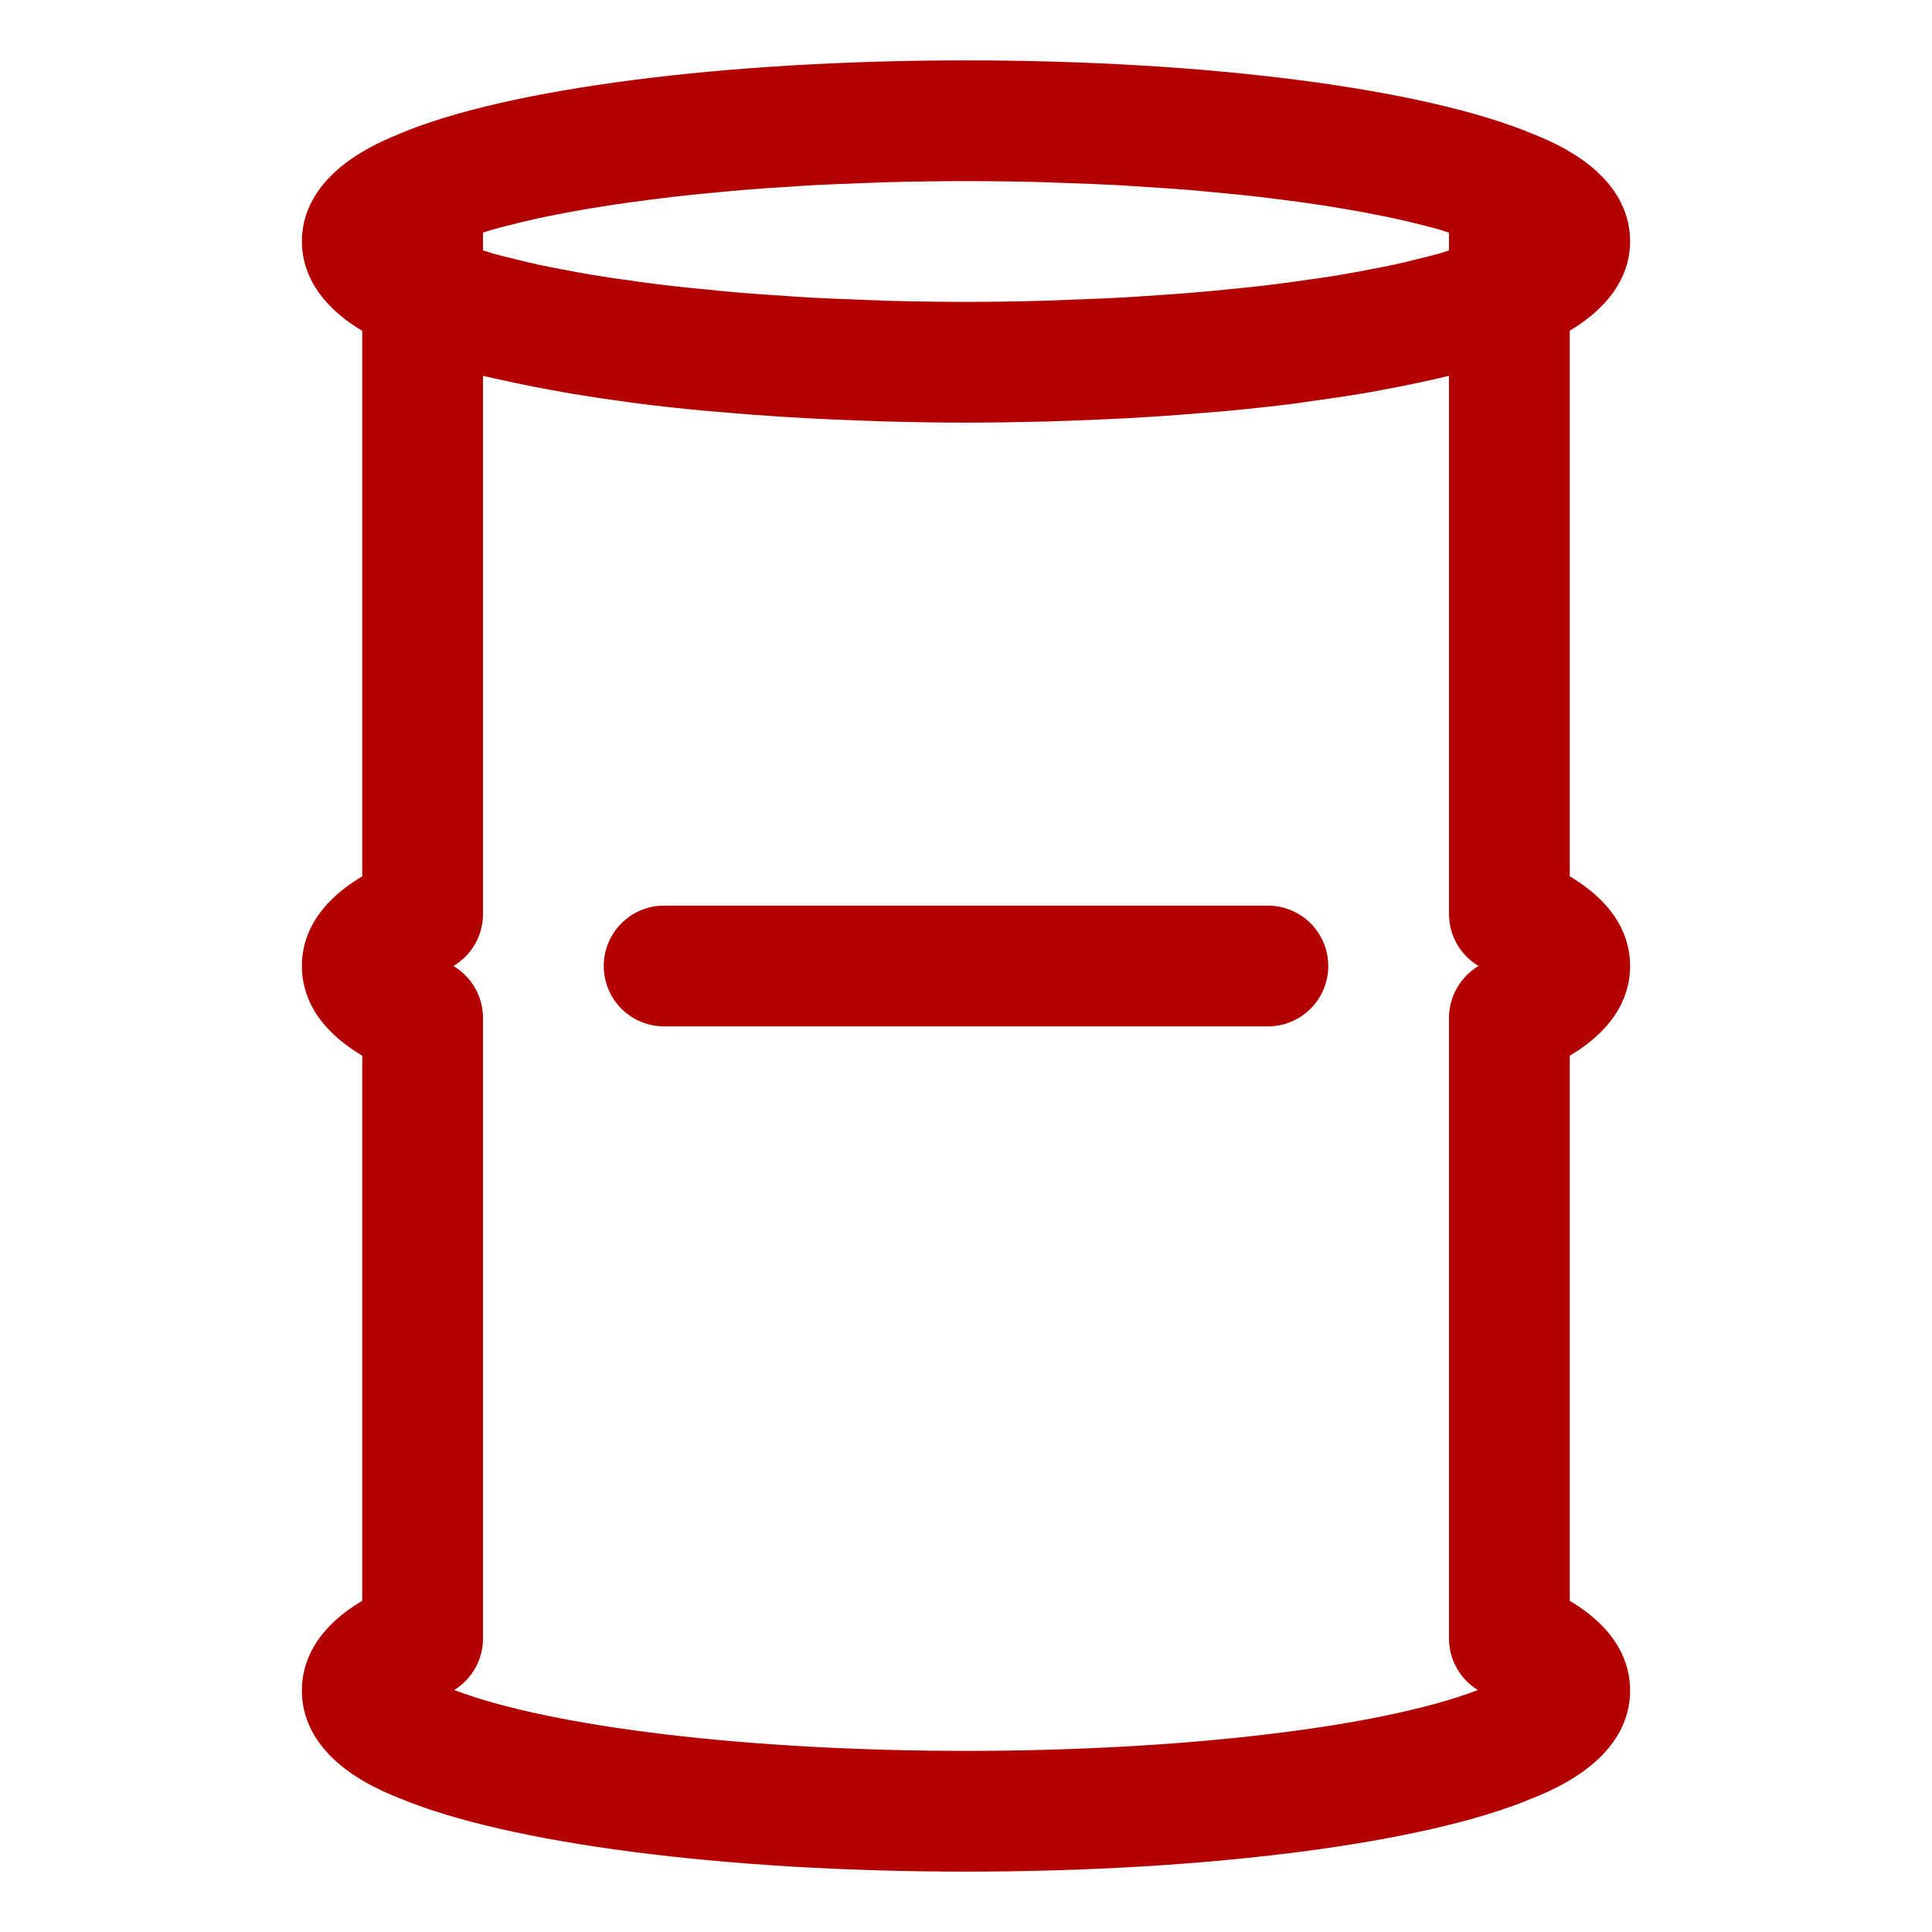
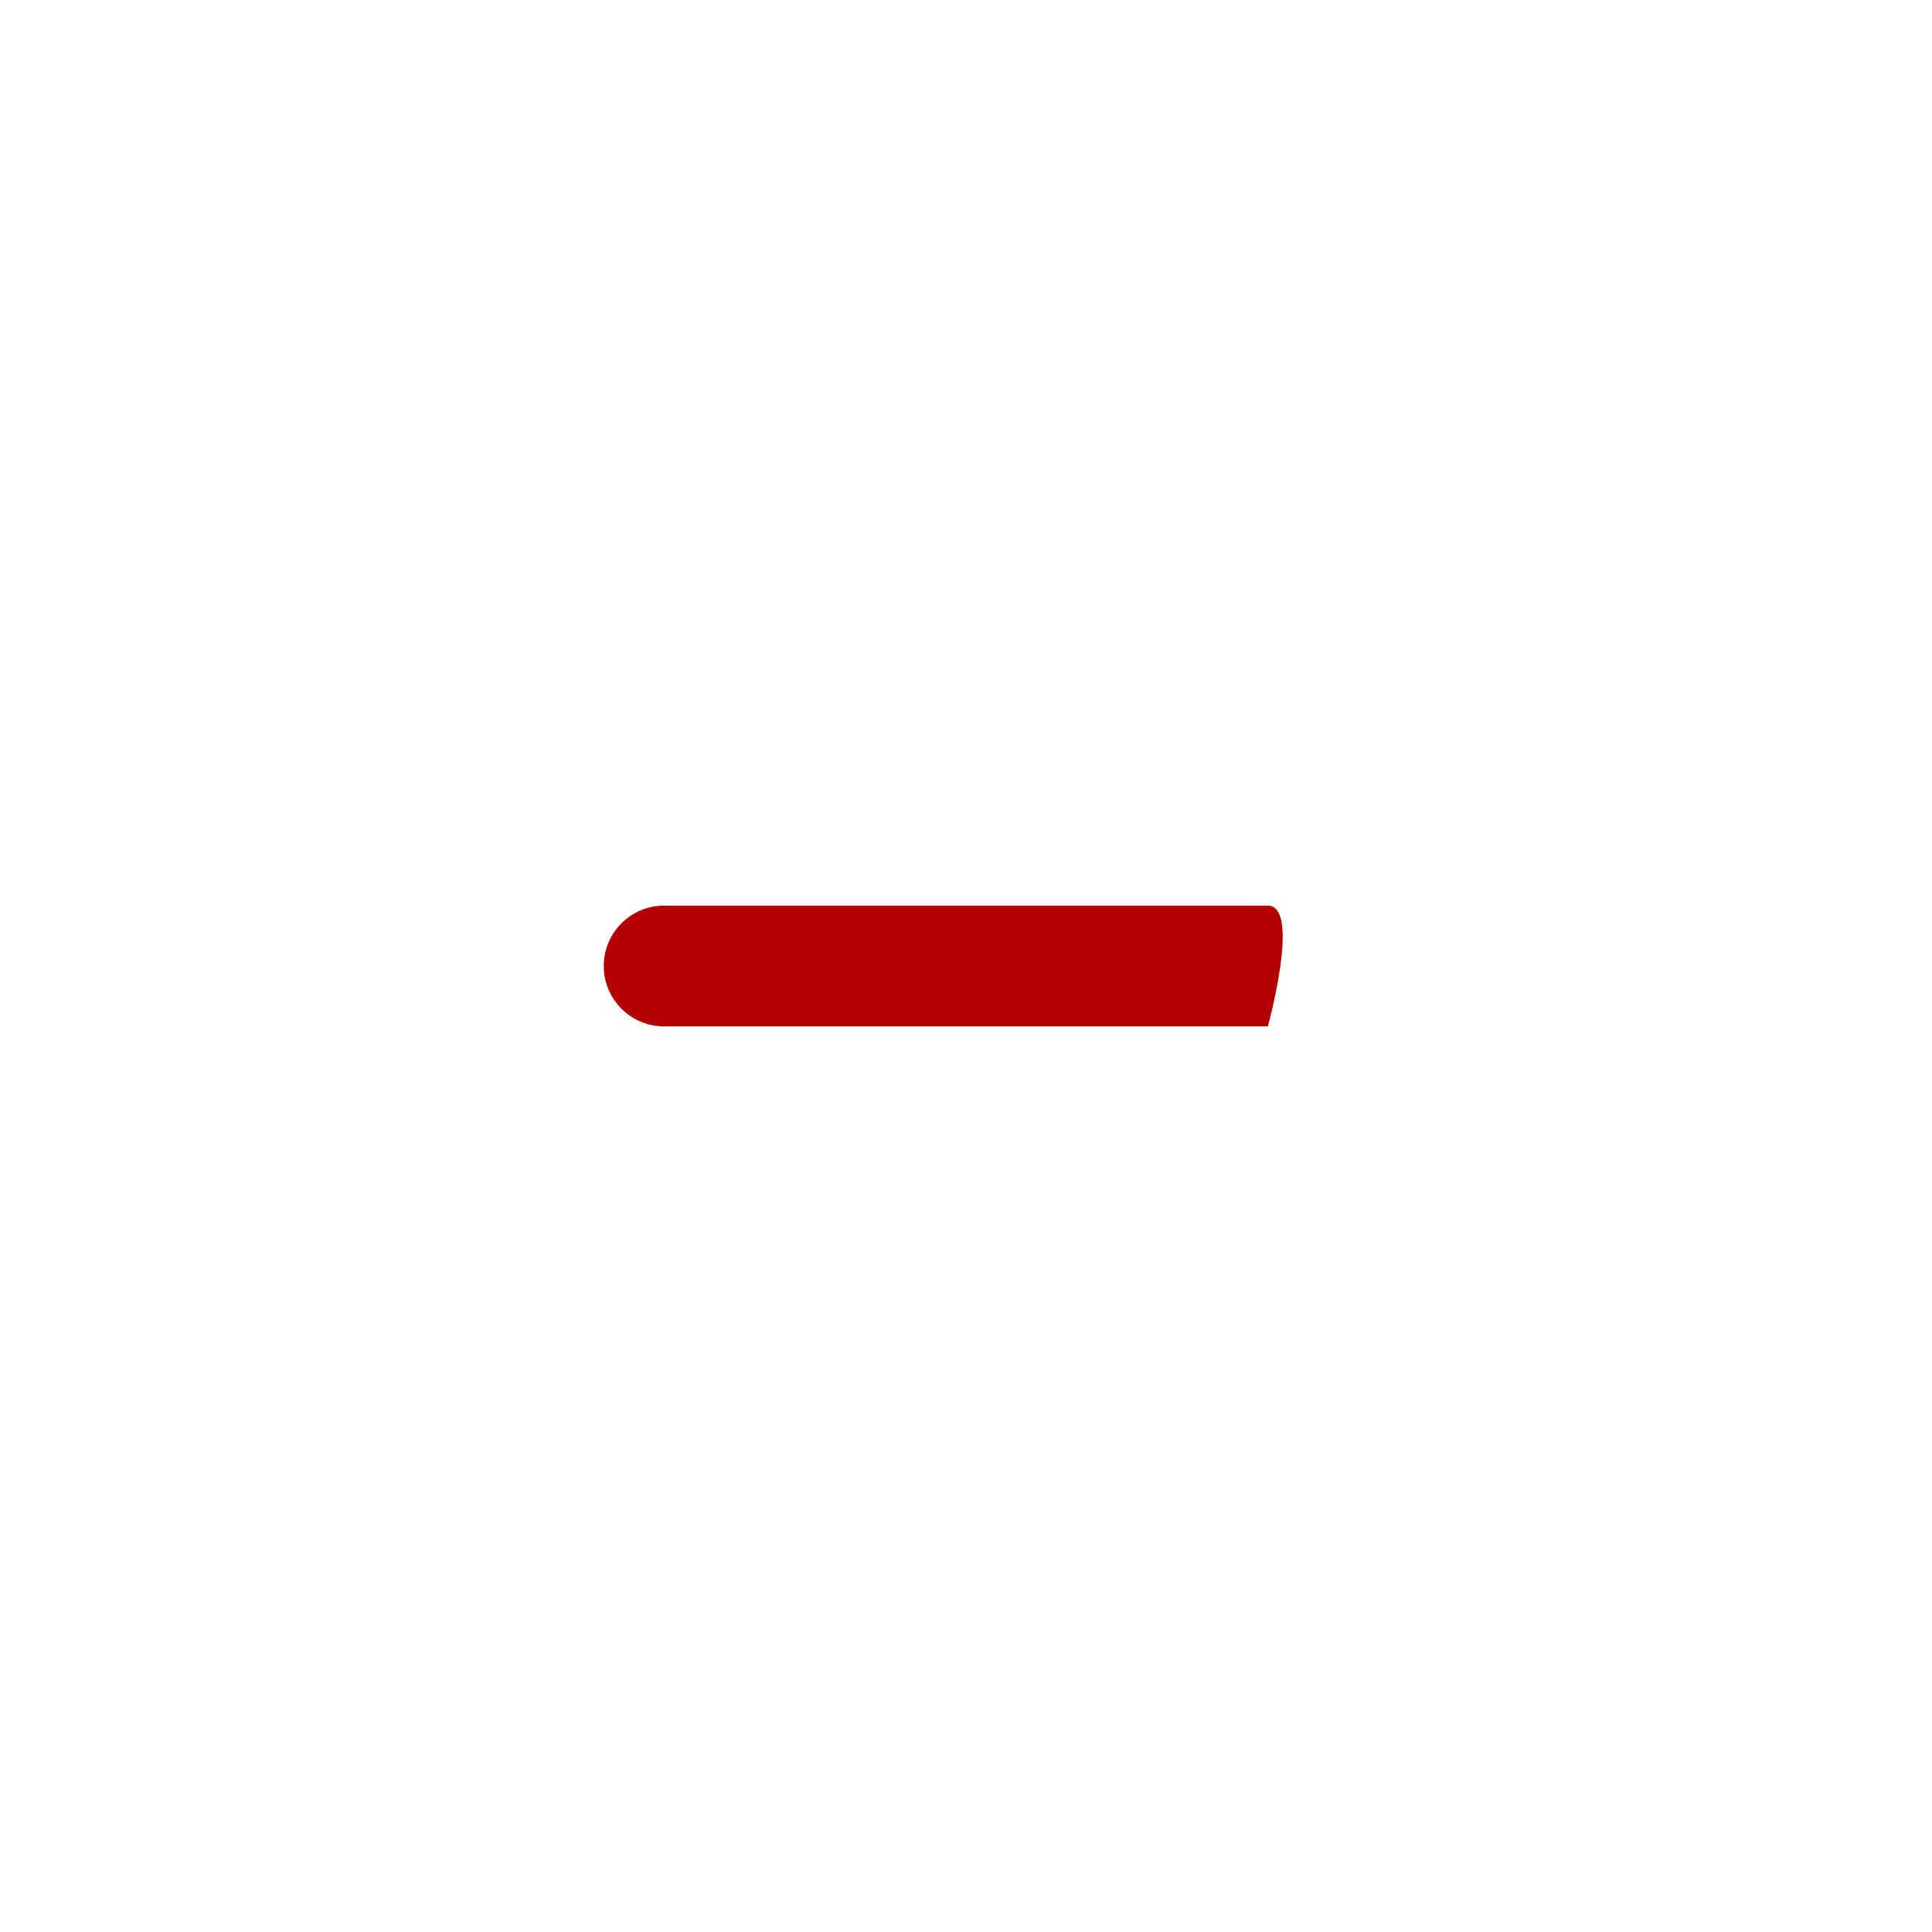
<svg xmlns="http://www.w3.org/2000/svg" height="100px" width="100px" fill="#b30000" version="1.1" x="0px" y="0px" viewBox="0 0 32 32" enable-background="new 0 0 32 32" xml:space="preserve">
  <g>
    <g>
-       <path d="M27,16c0-0.431-0.19-1.003-1-1.485V5.478C26.801,4.996,27,4.429,27,4c0-0.526-0.284-1.264-1.613-1.782    C23.597,1.467,20,1,16,1S8.403,1.467,6.636,2.208C6.63,2.21,6.626,2.213,6.62,2.216    C6.618,2.216,6.615,2.217,6.613,2.218C6.612,2.218,6.611,2.22,6.609,2.22C5.282,2.748,5,3.478,5,4    c0,0.431,0.201,1.002,1,1.48v9.035C5.19,14.997,5,15.569,5,16s0.19,1.003,1,1.485v9.029    C5.19,26.997,5,27.569,5,28c0,0.526,0.284,1.264,1.613,1.782C8.403,30.533,12,31,16,31s7.597-0.467,9.364-1.208    C26.716,29.264,27,28.526,27,28c0-0.431-0.19-1.003-1-1.485v-9.029C26.81,17.003,27,16.431,27,16z M14.707,4.982    c-0.131-0.004-0.257-0.01-0.387-0.015c-0.04-0.001-0.08-0.003-0.12-0.005    c-0.251-0.009-0.503-0.018-0.747-0.032c-0.136-0.007-0.267-0.017-0.4-0.025    c-0.082-0.005-0.163-0.011-0.244-0.017c-0.186-0.013-0.373-0.025-0.554-0.04c-0.121-0.01-0.238-0.021-0.357-0.033    c-0.129-0.012-0.254-0.025-0.38-0.038c-0.131-0.014-0.265-0.026-0.392-0.041    c-0.102-0.012-0.201-0.024-0.301-0.037c-0.162-0.02-0.319-0.043-0.474-0.065    c-0.091-0.013-0.184-0.025-0.272-0.039c-0.081-0.013-0.162-0.025-0.241-0.038C9.662,4.528,9.495,4.497,9.33,4.465    c-0.072-0.014-0.146-0.027-0.216-0.041C9.059,4.413,9.002,4.402,8.948,4.39C8.78,4.354,8.626,4.316,8.472,4.277    C8.384,4.255,8.293,4.234,8.21,4.211C8.194,4.206,8.176,4.202,8.161,4.198C8.102,4.181,8.056,4.163,8,4.146    V3.853c0.047-0.014,0.086-0.029,0.135-0.043C8.225,3.783,8.323,3.759,8.42,3.734    c0.155-0.04,0.314-0.079,0.484-0.116c0.11-0.024,0.226-0.047,0.342-0.07c0.175-0.034,0.355-0.067,0.543-0.098    c0.129-0.021,0.259-0.042,0.393-0.062c0.193-0.029,0.394-0.056,0.598-0.082c0.142-0.018,0.285-0.036,0.432-0.053    c0.211-0.024,0.43-0.045,0.65-0.066c0.153-0.014,0.305-0.029,0.462-0.042c0.233-0.019,0.474-0.035,0.716-0.05    c0.153-0.01,0.303-0.021,0.459-0.029c0.268-0.014,0.543-0.024,0.819-0.034c0.139-0.005,0.275-0.012,0.415-0.015    C15.149,3.006,15.572,3,16,3c0.427,0,0.849,0.006,1.266,0.017c0.138,0.004,0.27,0.011,0.406,0.015    c0.277,0.01,0.555,0.019,0.825,0.034c0.151,0.008,0.297,0.019,0.445,0.028c0.248,0.016,0.495,0.032,0.735,0.051    c0.145,0.012,0.284,0.026,0.425,0.039c0.236,0.022,0.471,0.045,0.697,0.07c0.128,0.015,0.252,0.03,0.376,0.046    c0.229,0.029,0.454,0.059,0.67,0.092c0.107,0.016,0.212,0.033,0.316,0.05c0.221,0.036,0.433,0.075,0.636,0.115    c0.087,0.017,0.173,0.034,0.256,0.052c0.202,0.043,0.391,0.089,0.572,0.136c0.072,0.019,0.147,0.037,0.215,0.057    C23.898,3.819,23.945,3.837,24,3.854v0.294c-0.047,0.014-0.087,0.03-0.136,0.044    c-0.024,0.007-0.05,0.013-0.074,0.02c-0.106,0.029-0.222,0.057-0.336,0.085    c-0.117,0.029-0.231,0.058-0.357,0.085c-0.068,0.015-0.14,0.029-0.211,0.043    c-0.103,0.021-0.211,0.041-0.318,0.061c-0.118,0.022-0.233,0.044-0.356,0.065c-0.095,0.016-0.193,0.031-0.291,0.046    c-0.119,0.018-0.243,0.035-0.366,0.052c-0.111,0.015-0.22,0.031-0.335,0.046    c-0.114,0.015-0.229,0.029-0.346,0.042c-0.149,0.017-0.303,0.032-0.457,0.048    C20.323,4.794,20.23,4.804,20.134,4.813C20.005,4.825,19.877,4.837,19.745,4.848    c-0.189,0.016-0.384,0.028-0.578,0.042C19.099,4.895,19.032,4.9,18.963,4.904    c-0.139,0.009-0.275,0.019-0.416,0.026c-0.24,0.013-0.487,0.022-0.733,0.031    c-0.046,0.002-0.09,0.004-0.136,0.006c-0.129,0.004-0.255,0.011-0.385,0.014C16.867,4.993,16.436,5,16,5    S15.133,4.993,14.707,4.982z M24.478,27.992C22.884,28.606,19.59,29,16,29c-3.574,0-6.854-0.39-8.477-1.008    C7.815,27.812,8,27.491,8,27.14V16.86C8,16.503,7.81,16.178,7.51,16C7.81,15.822,8,15.497,8,15.14v-8.915    c0.055,0.014,0.118,0.025,0.175,0.039C8.265,6.285,8.359,6.305,8.452,6.325c0.218,0.048,0.446,0.093,0.682,0.136    c0.104,0.019,0.207,0.038,0.314,0.056c0.28,0.047,0.57,0.091,0.871,0.131c0.067,0.009,0.129,0.019,0.197,0.028    c0.37,0.048,0.755,0.09,1.152,0.127c0.104,0.01,0.213,0.018,0.319,0.027c0.3,0.026,0.605,0.05,0.917,0.07    c0.141,0.009,0.283,0.017,0.426,0.025c0.303,0.017,0.61,0.03,0.921,0.041c0.134,0.005,0.265,0.01,0.401,0.014    C15.095,6.992,15.544,7,16,7c0.455,0,0.903-0.008,1.346-0.019c0.139-0.004,0.273-0.009,0.41-0.014    c0.307-0.011,0.609-0.024,0.907-0.04c0.148-0.008,0.295-0.017,0.442-0.026c0.293-0.019,0.58-0.041,0.863-0.065    c0.127-0.011,0.257-0.02,0.382-0.032c0.381-0.036,0.751-0.076,1.108-0.122c0.121-0.015,0.232-0.034,0.349-0.05    c0.237-0.033,0.471-0.067,0.695-0.104c0.15-0.025,0.293-0.051,0.436-0.078    c0.18-0.033,0.354-0.068,0.523-0.104c0.139-0.029,0.276-0.059,0.407-0.09C23.91,6.244,23.958,6.235,24,6.225    v8.915c0,0.357,0.19,0.683,0.49,0.86C24.19,16.178,24,16.503,24,16.86v10.279    C24,27.492,24.185,27.814,24.478,27.992z" />
-       <path d="M21,15H11c-0.552,0-1,0.447-1,1s0.448,1,1,1h10c0.552,0,1-0.447,1-1S21.552,15,21,15z" />
+       <path d="M21,15H11c-0.552,0-1,0.447-1,1s0.448,1,1,1h10S21.552,15,21,15z" />
    </g>
  </g>
</svg>